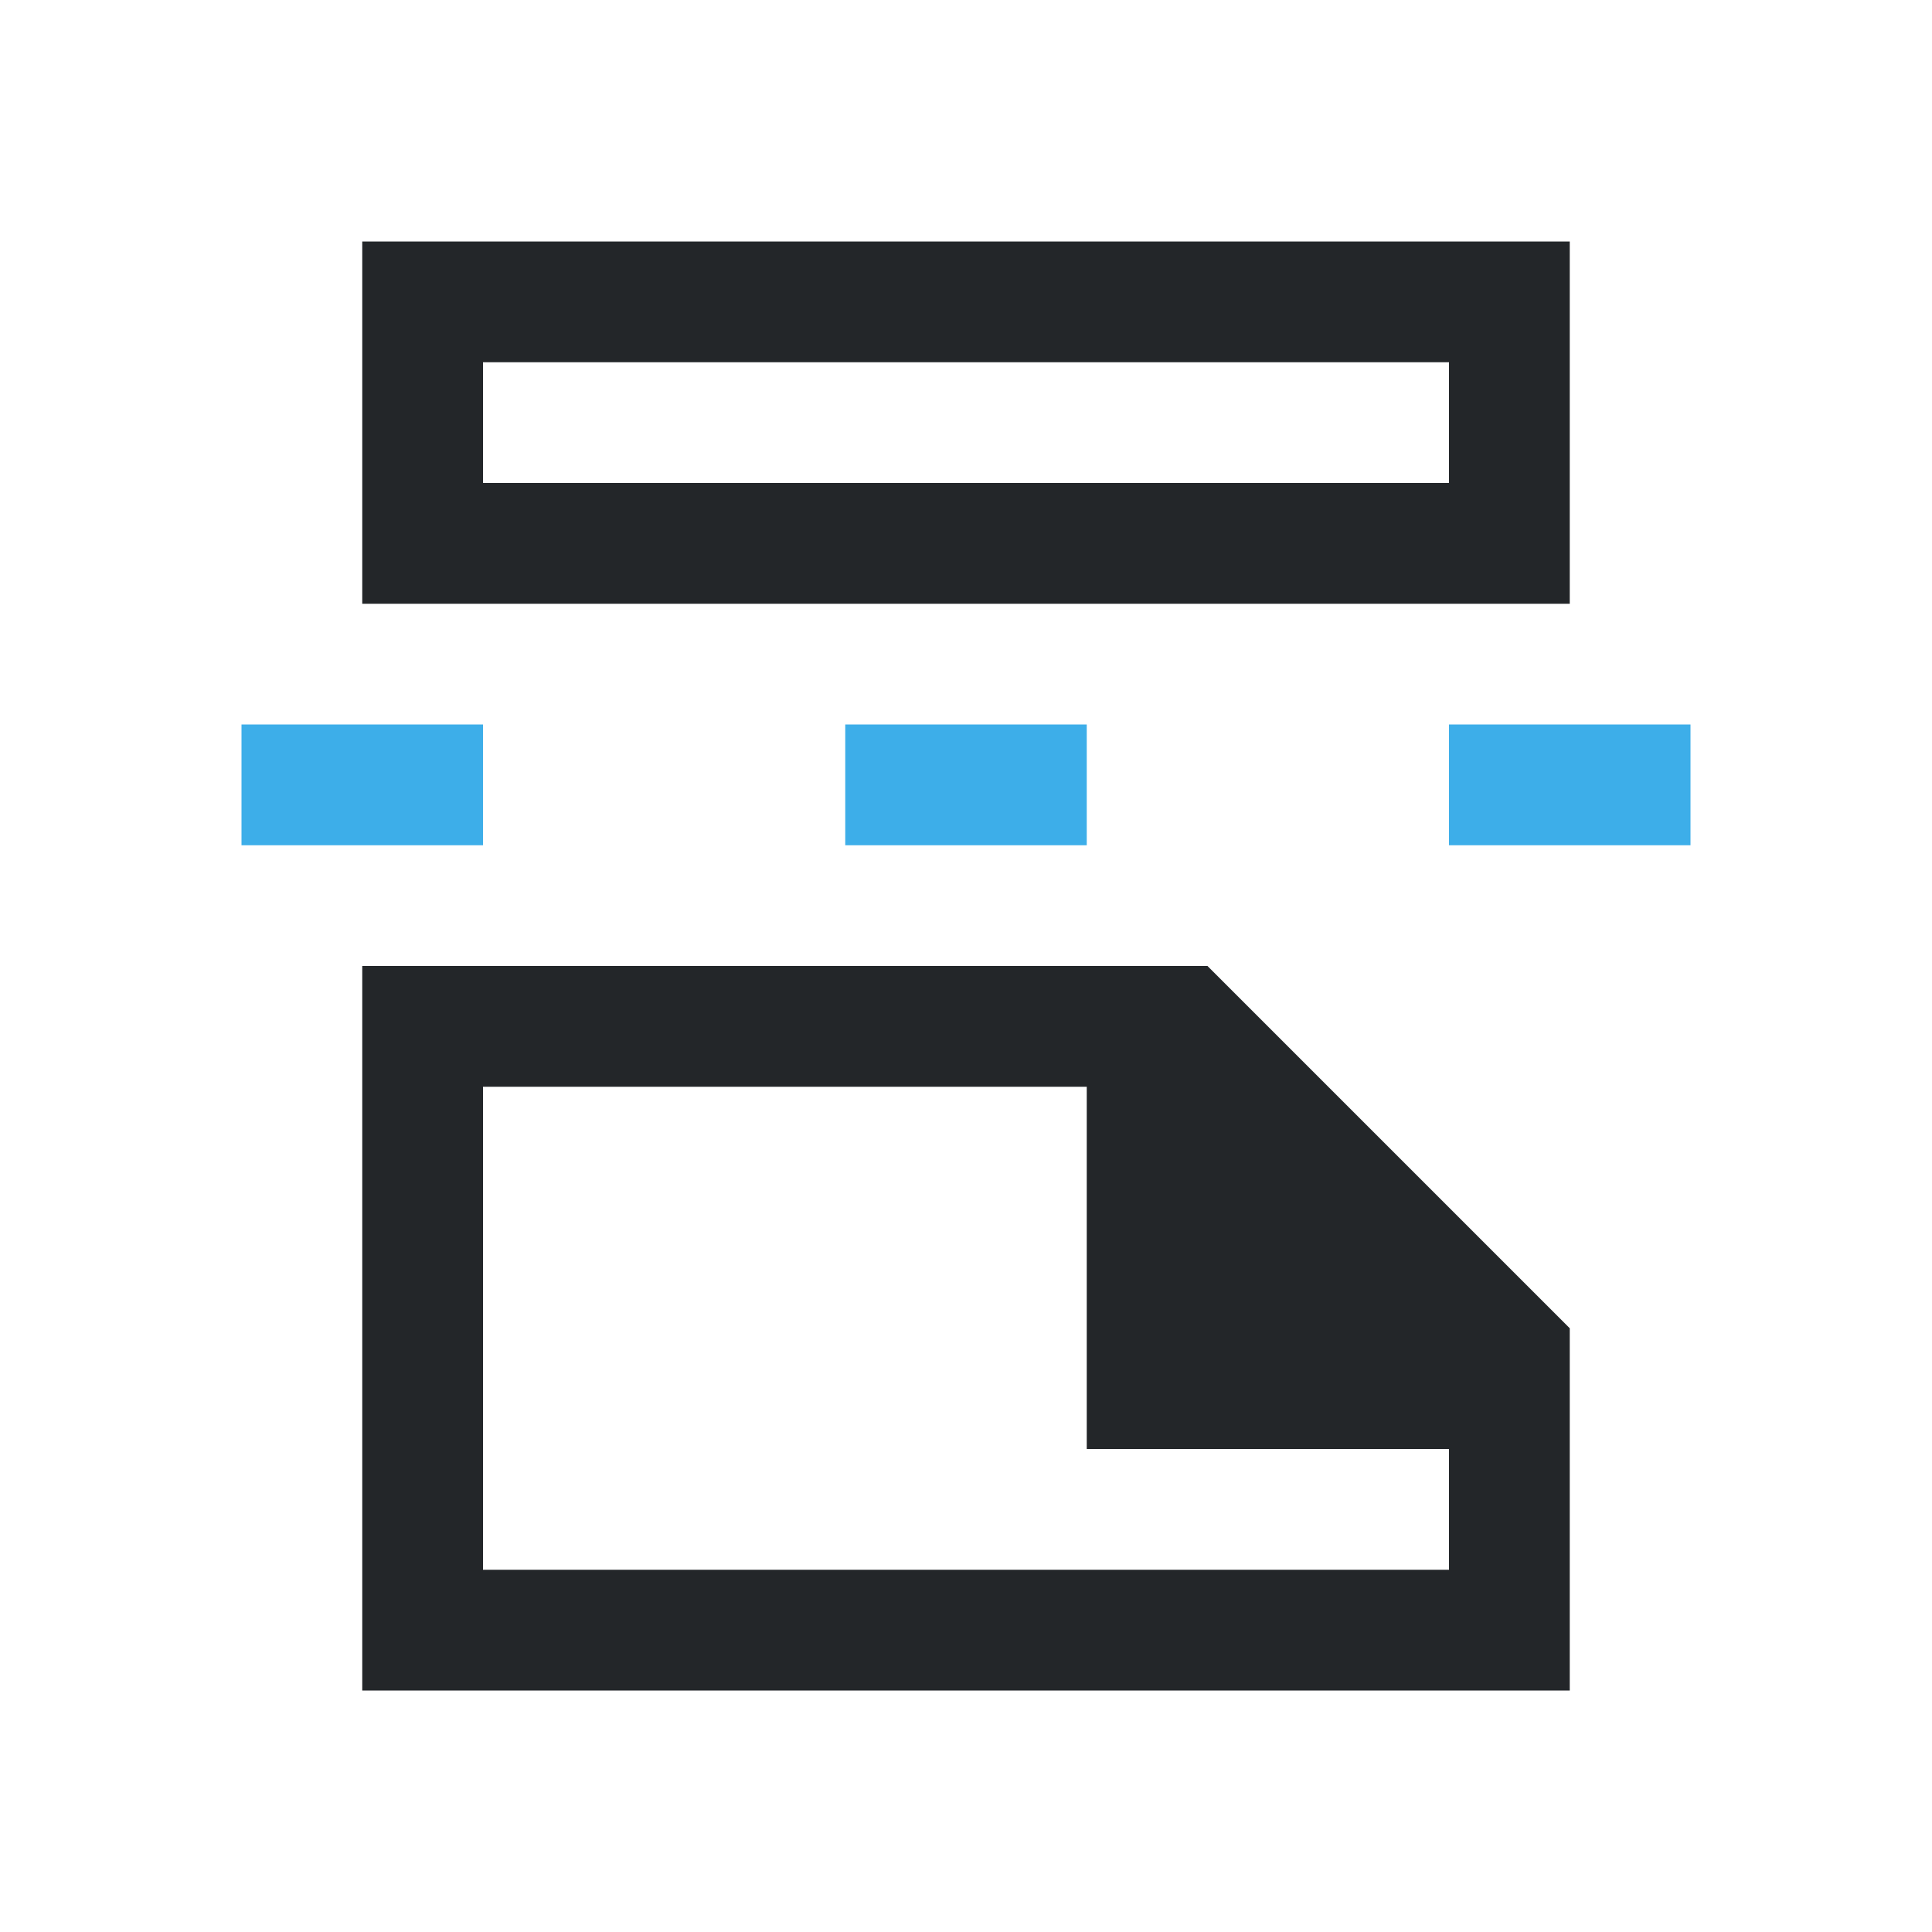
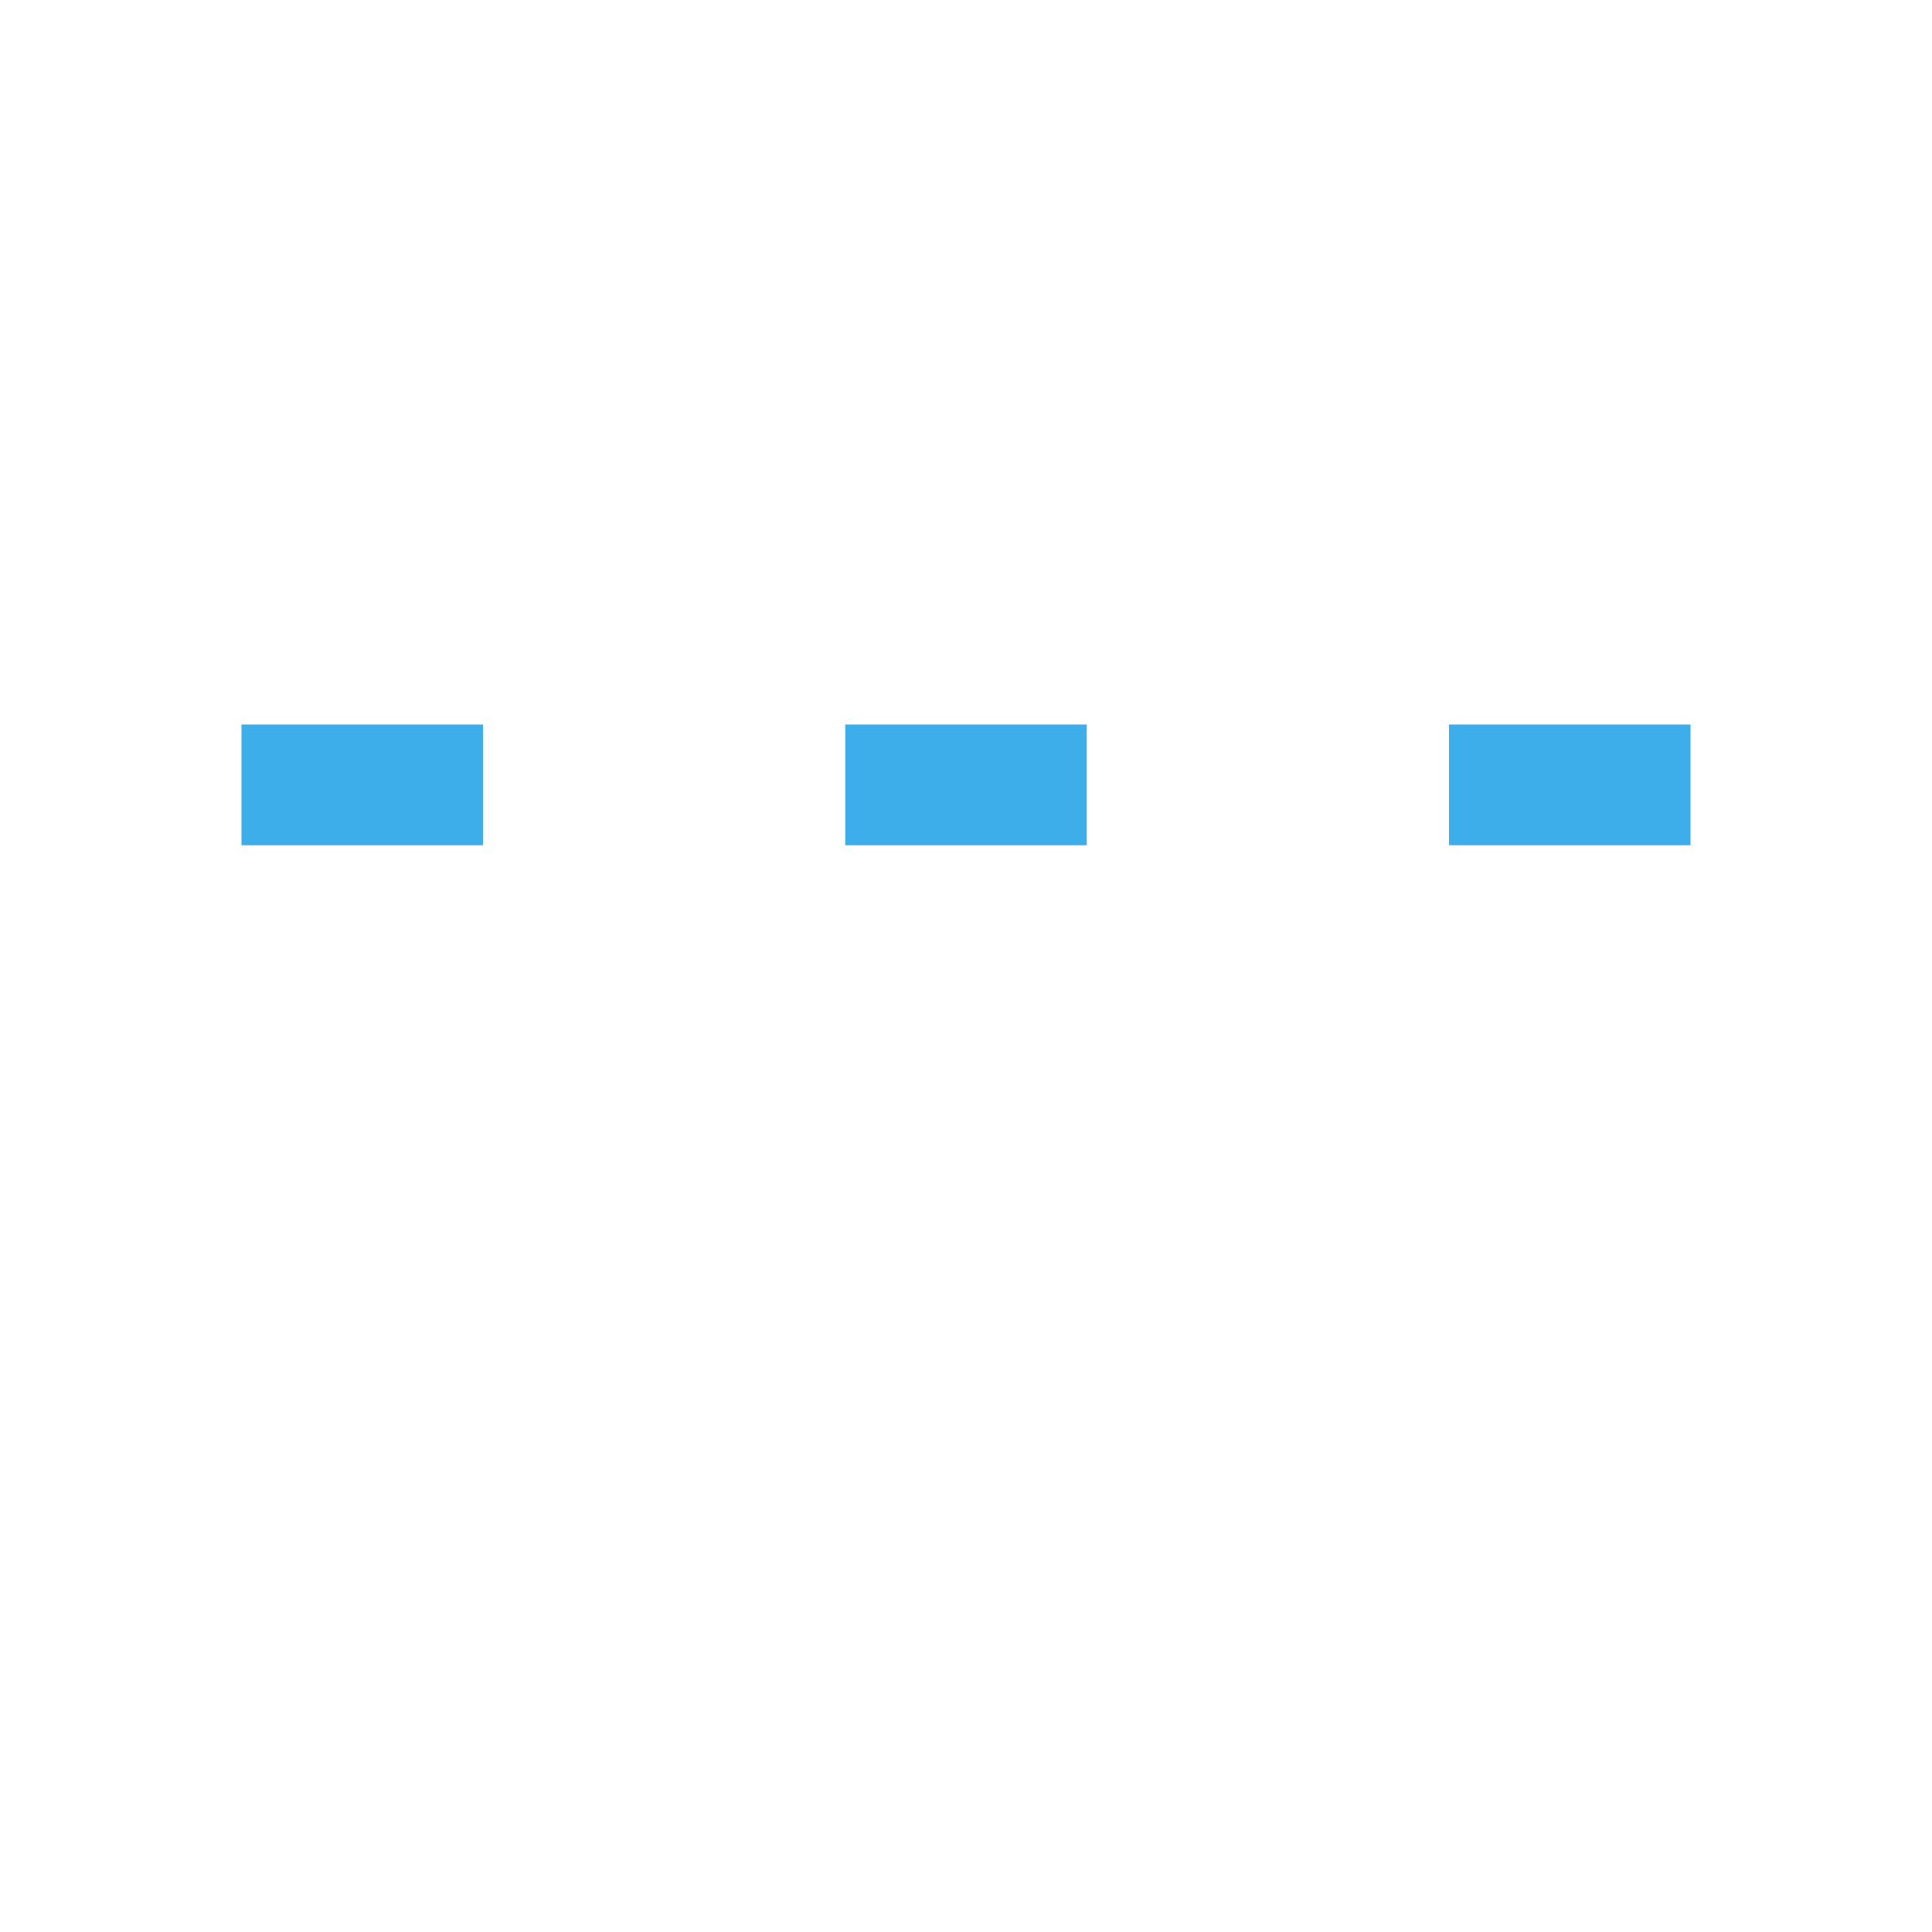
<svg xmlns="http://www.w3.org/2000/svg" viewBox="0 0 16 16" version="1.1">
  <defs>
    <style type="text/css" id="current-color-scheme">
            .ColorScheme-Text {
                color:#232629;
            }
            .ColorScheme-Accent {
                color:#3daee9;
            }
        </style>
  </defs>
-   <path class="ColorScheme-Text" style="fill:currentColor; fill-opacity:1; stroke:none" d="M 3 2 L 3 5 L 13 5 L 13 2 L 3 2 Z M 4 3 L 12 3 L 12 4 L 4 4 L 4 3 Z M 3 14 L 3 8 L 10 8 L 13 11 L 13 14 L 3 14 Z M 4 13 L 12 13 L 12 12 L 9 12 L 9 9 L 4 9 L 4 13 Z" />
  <path class="ColorScheme-Accent" style="fill:currentColor; fill-opacity:1; stroke:none" d="M 2 6 L 2 7 L 4 7 L 4 6 L 2 6 Z M 7 6 L 7 7 L 9 7 L 9 6 L 7 6 Z M 12 6 L 12 7 L 14 7 L 14 6 L 12 6 Z" />
</svg>